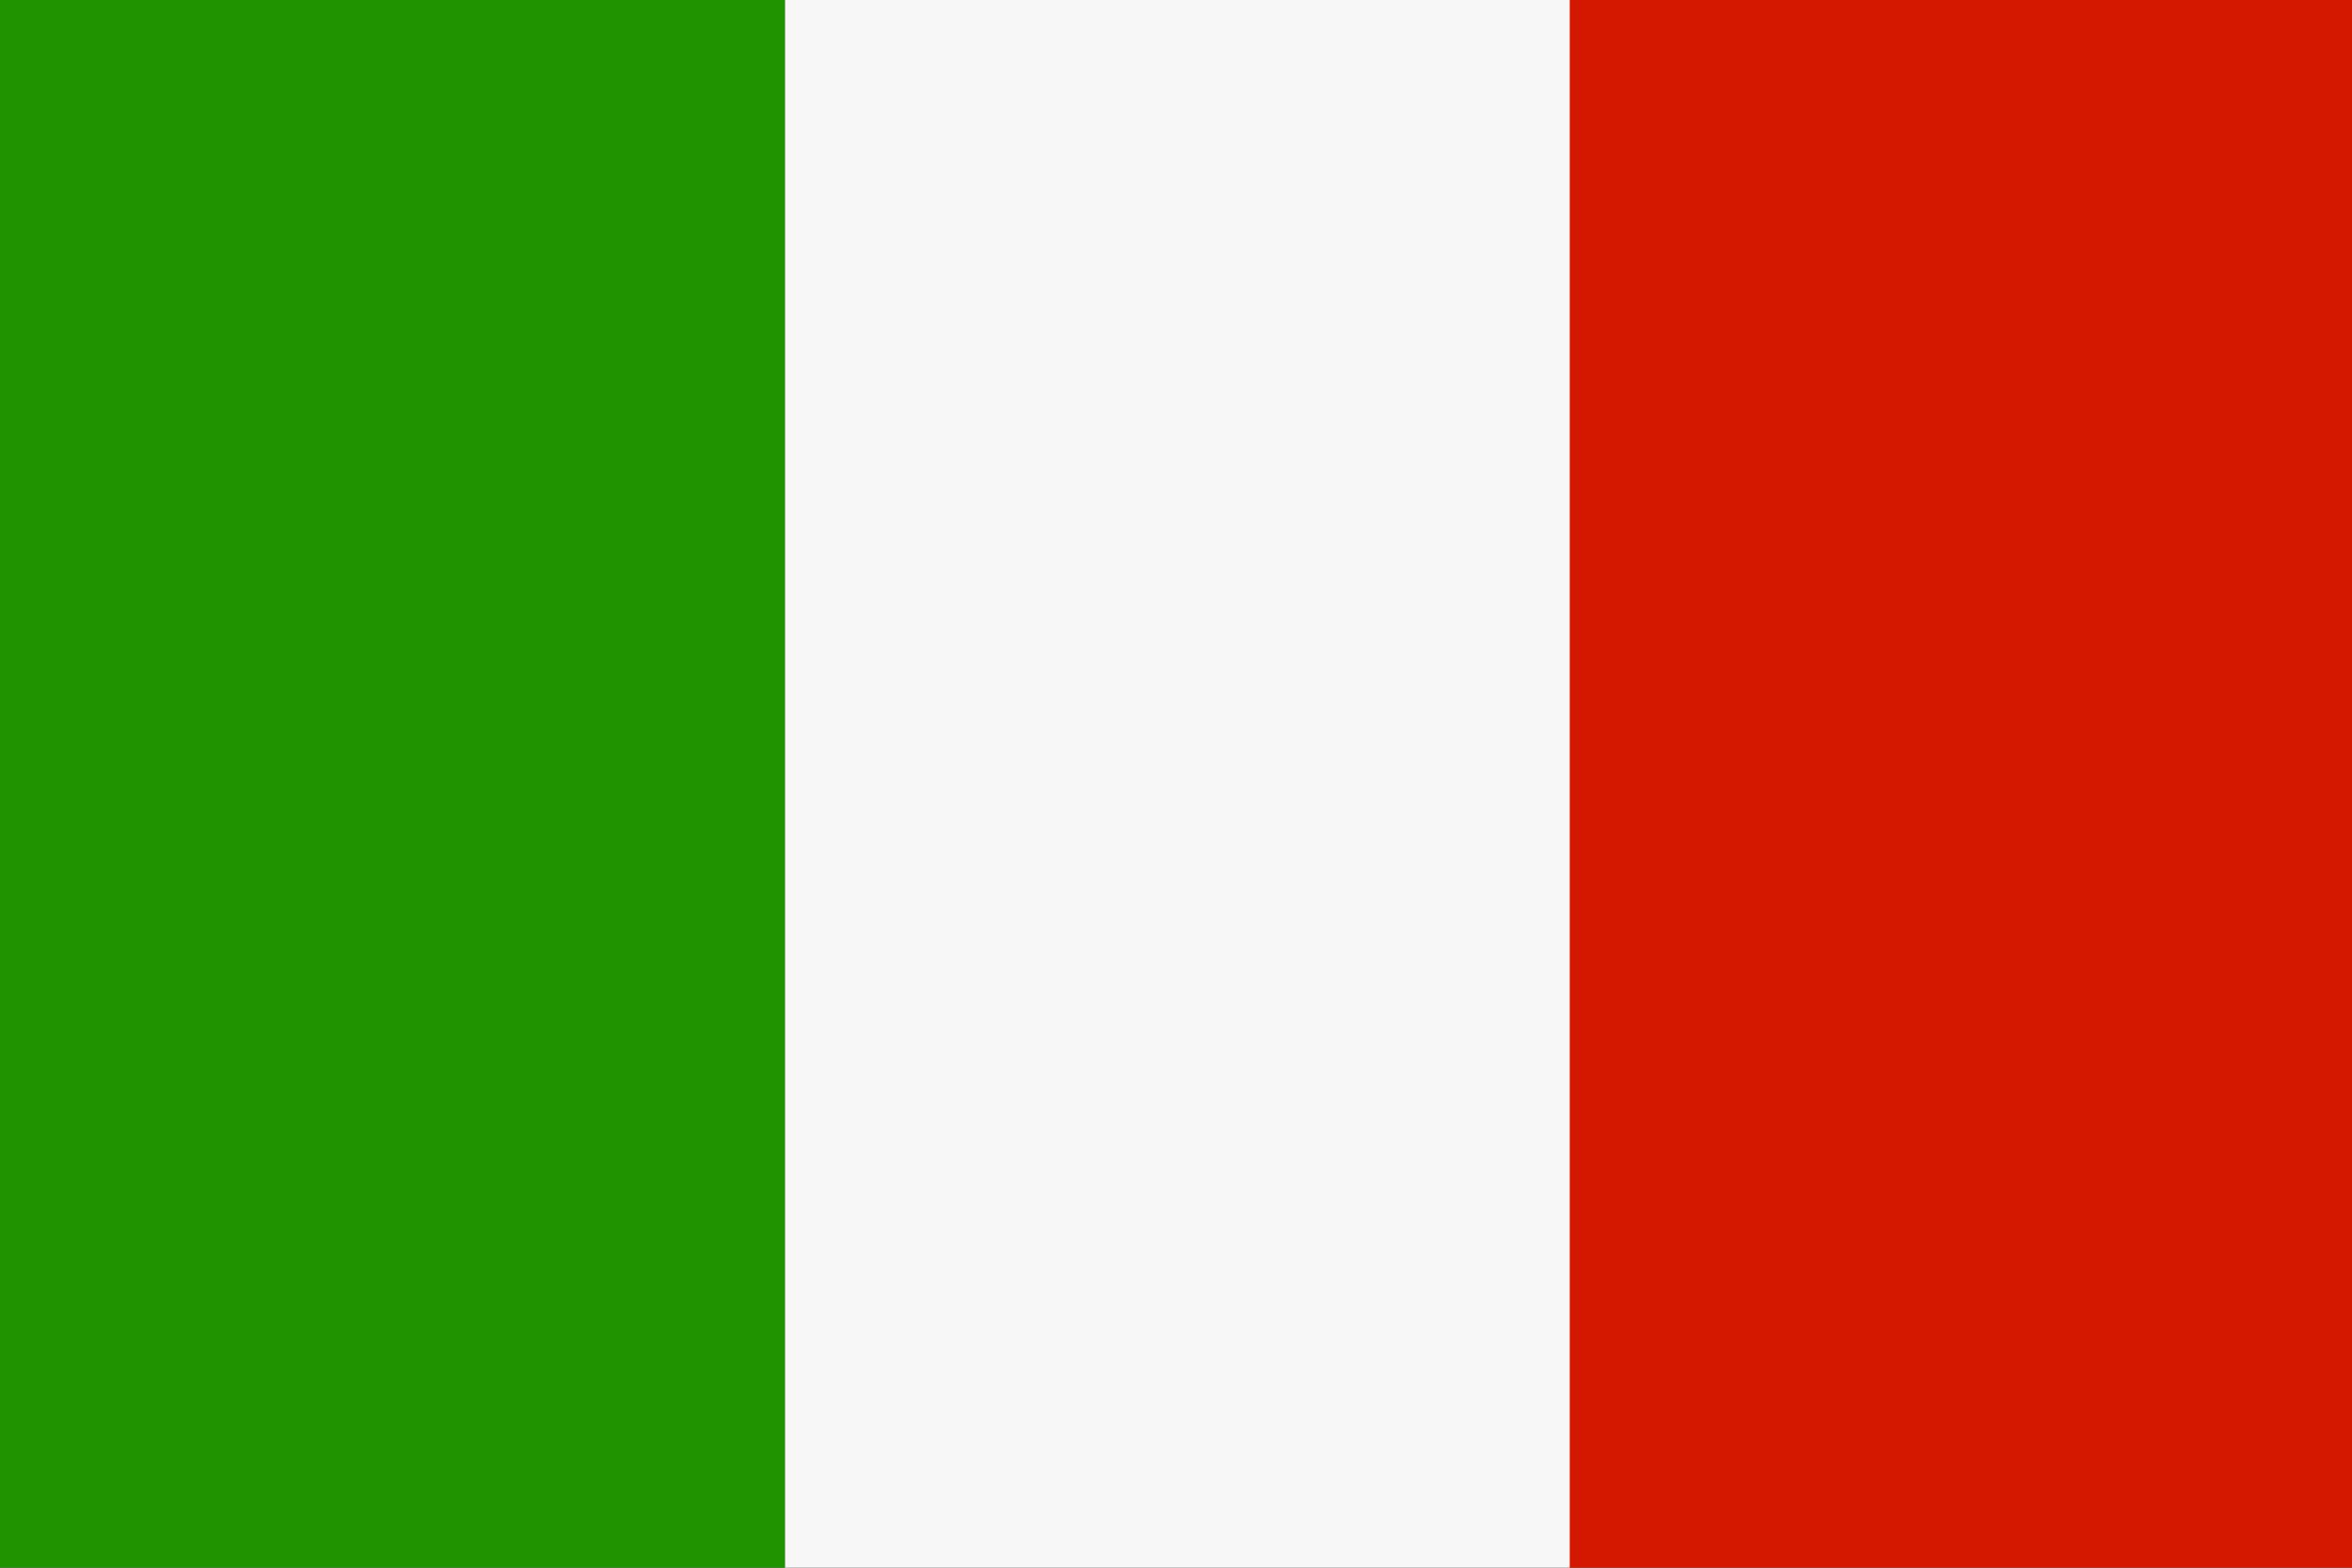
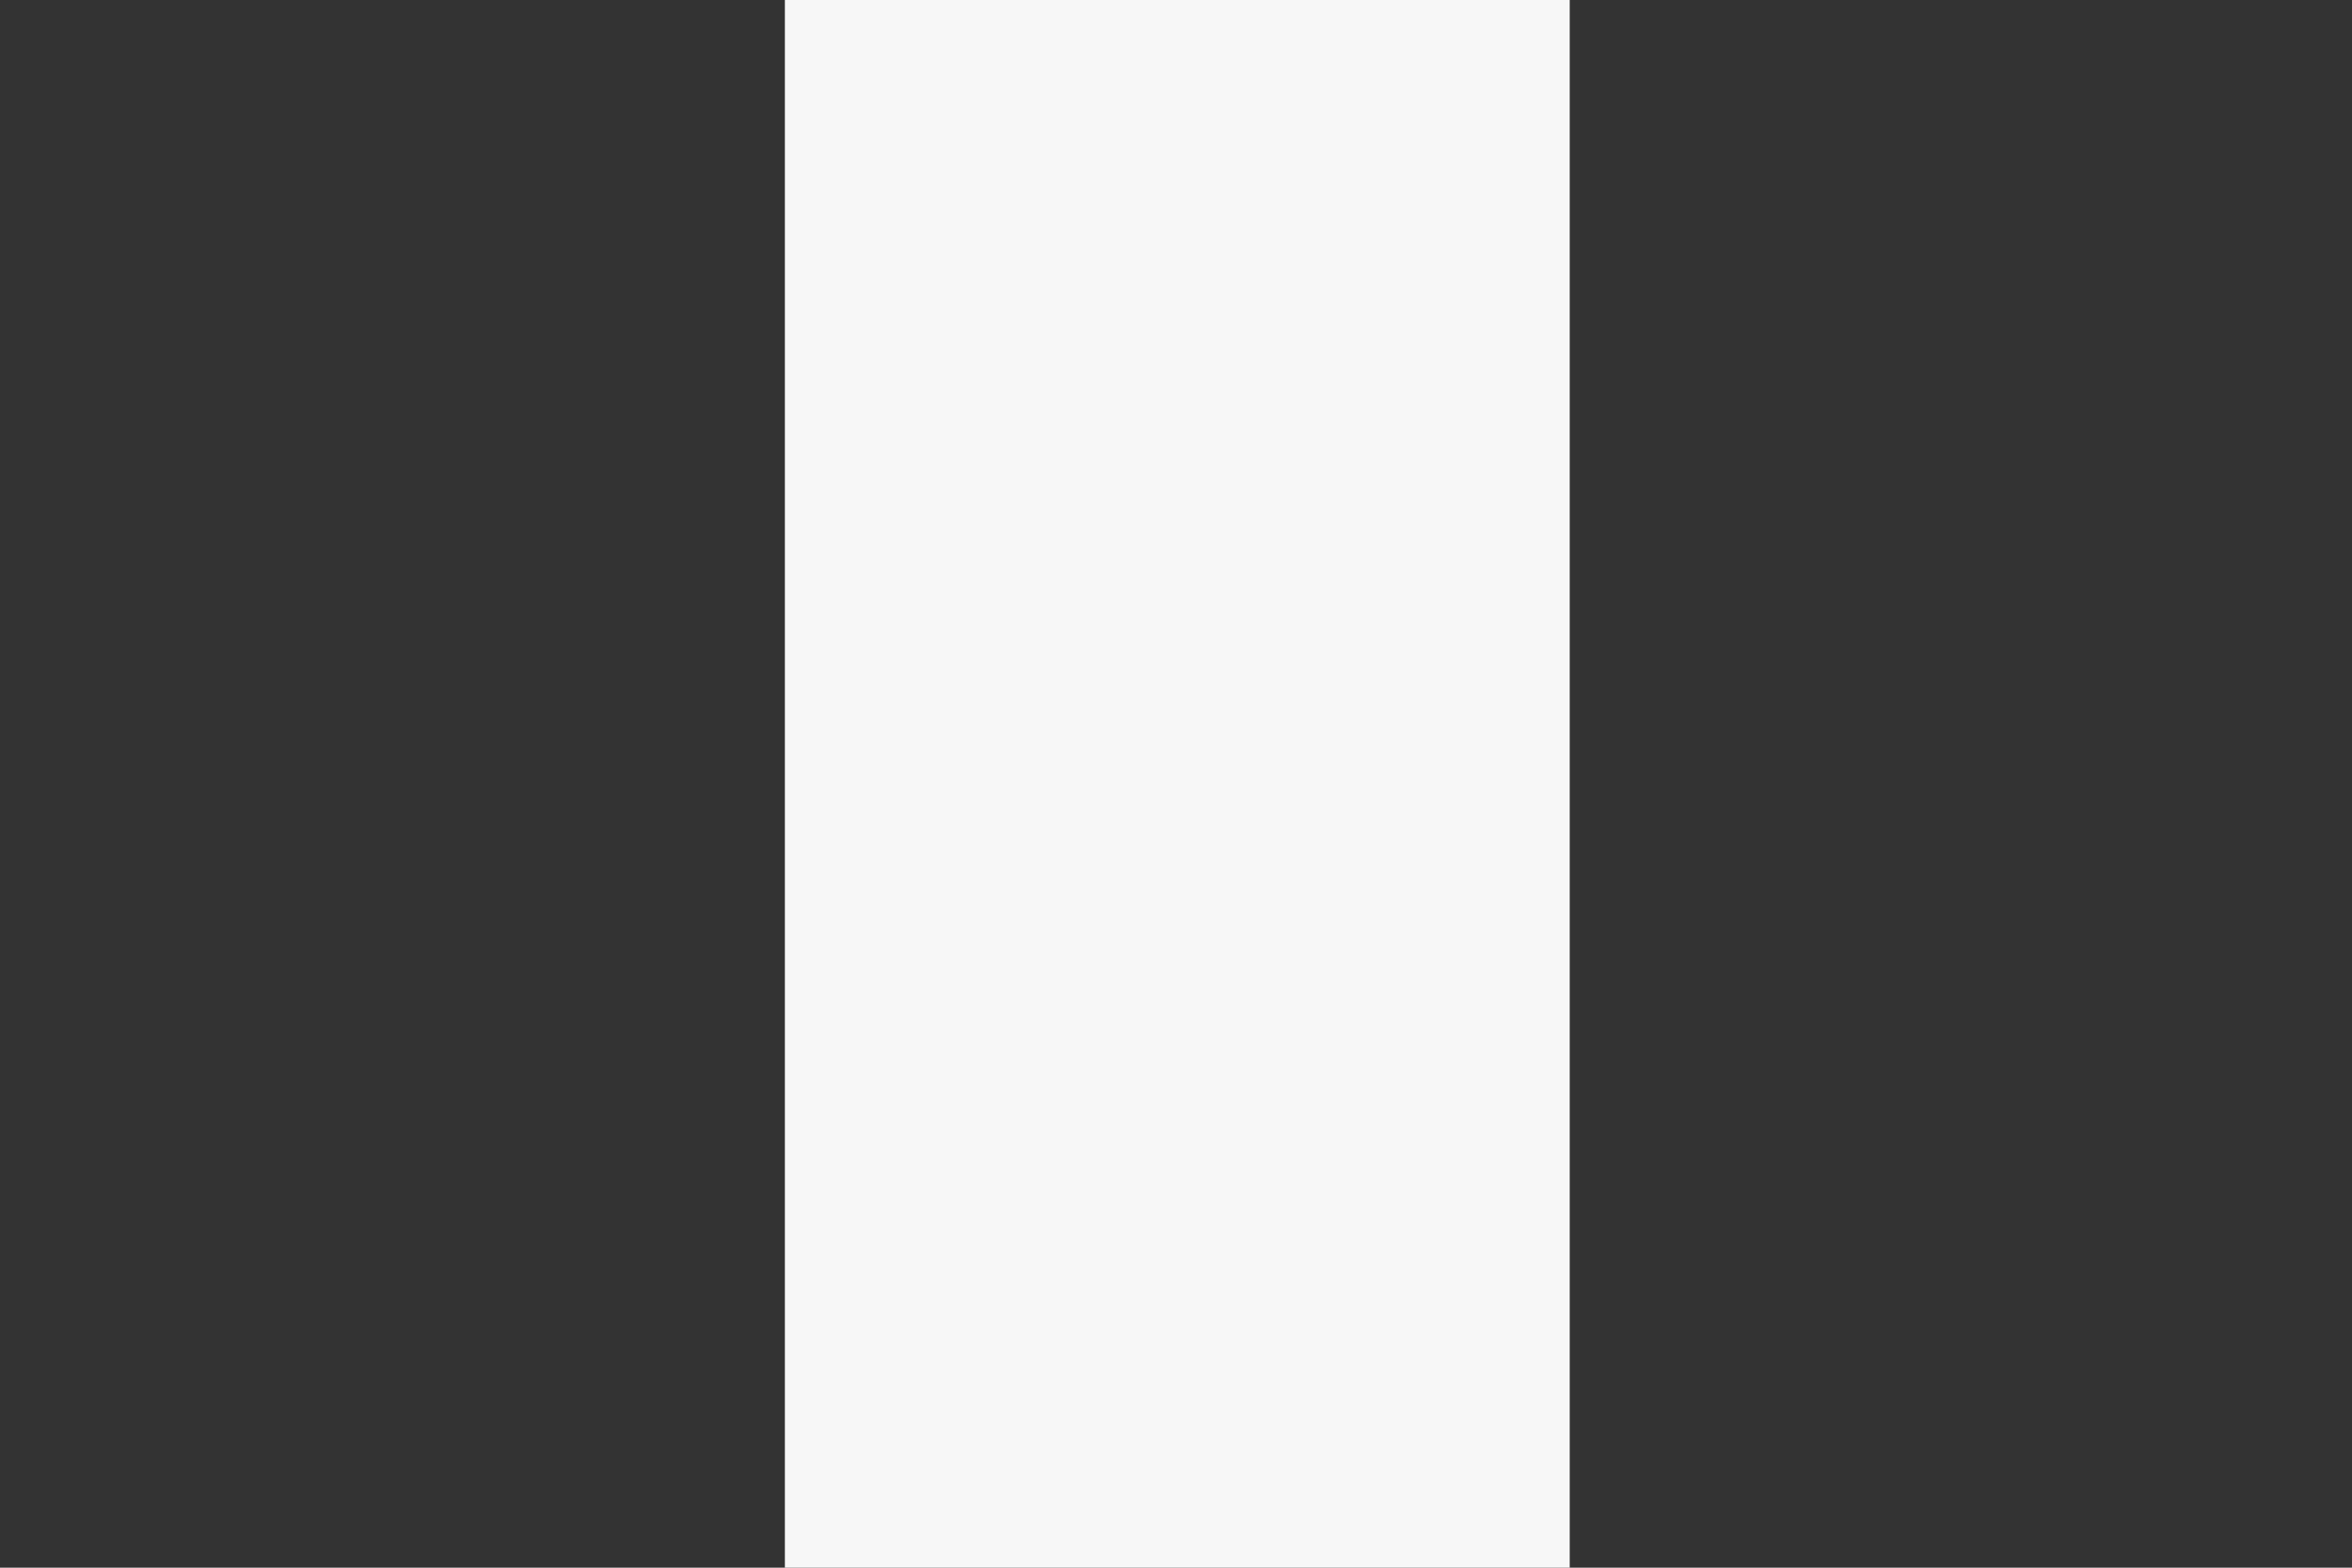
<svg xmlns="http://www.w3.org/2000/svg" id="Laag_2" data-name="Laag 2" viewBox="0 0 30 20">
  <rect x="0" y="0" width="30" height="20" fill="#333333" stroke="none" />
  <defs>
    <style>
      .cls-1 {
        fill: #d41800;
      }

      .cls-2 {
        fill: #1f9400;
      }

      .cls-3 {
        fill: #f7f7f7;
      }
    </style>
  </defs>
  <g id="Laag_2-2" data-name="Laag 2">
    <g id="Italy_flag" data-name="Italy flag">
-       <rect class="cls-1" x="19.989" width="10.011" height="20" />
      <rect class="cls-3" x="10.011" width="10.011" height="20" />
-       <rect class="cls-2" width="10.011" height="20" />
    </g>
  </g>
</svg>